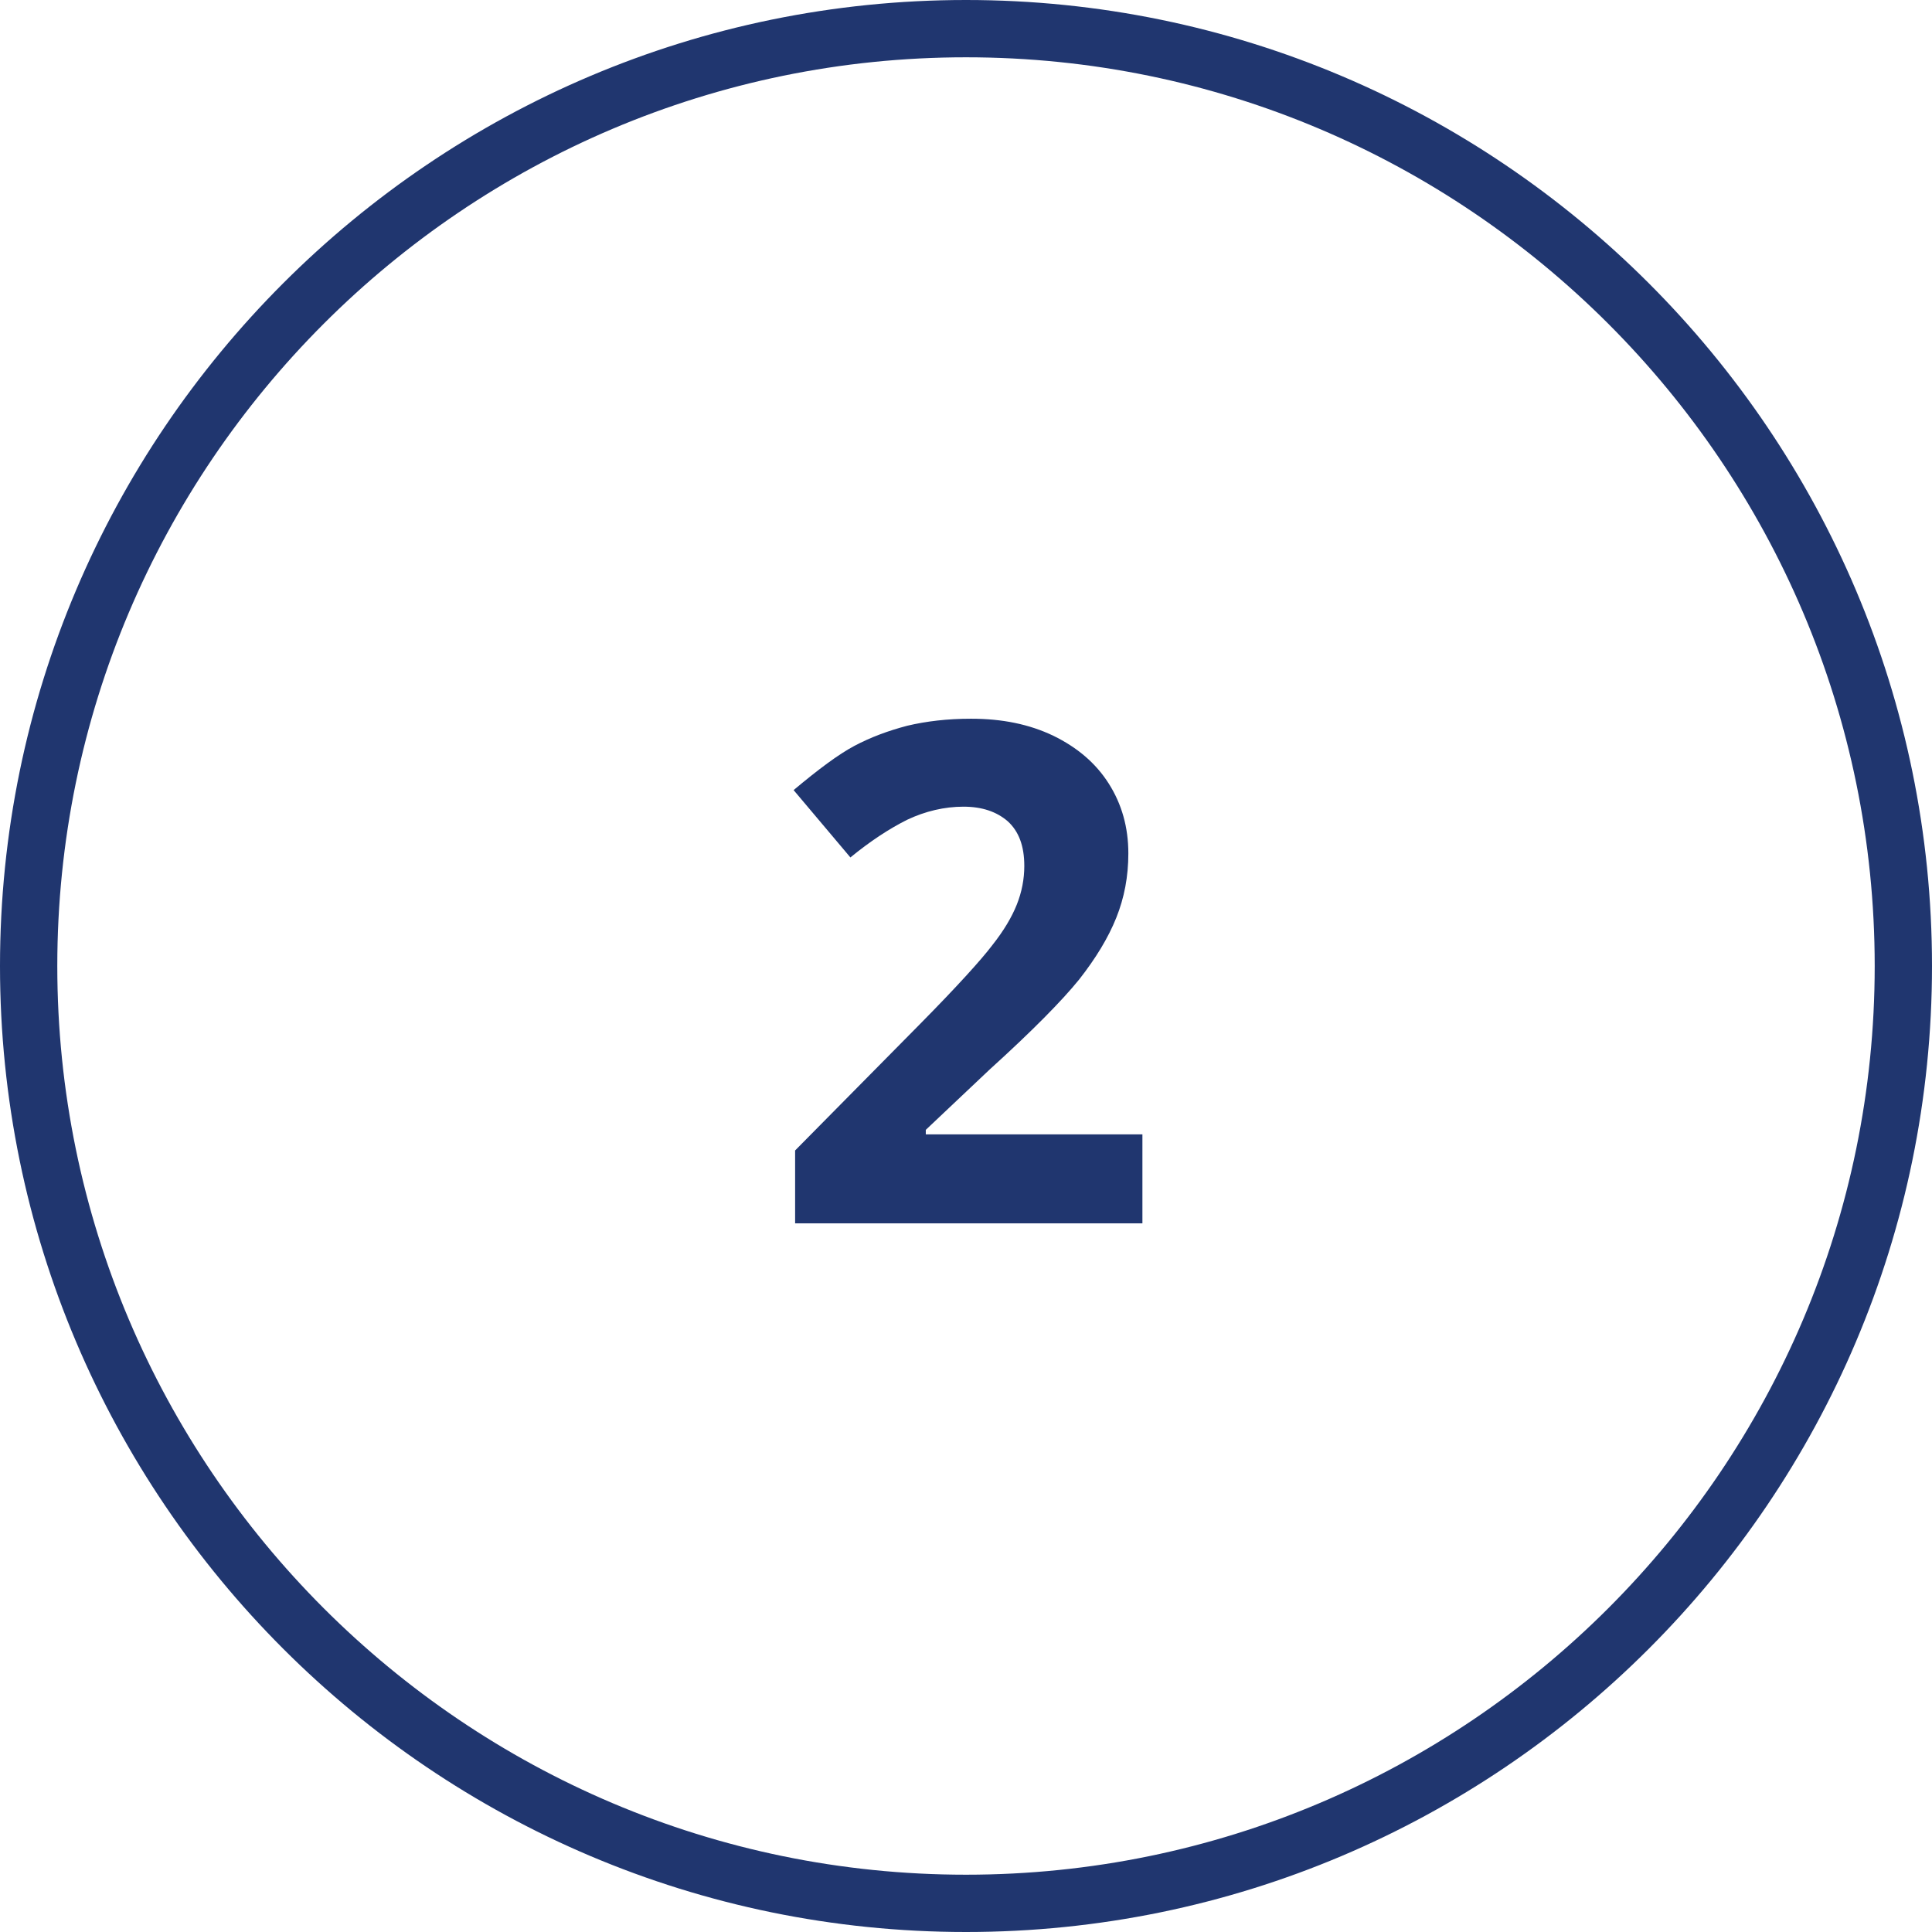
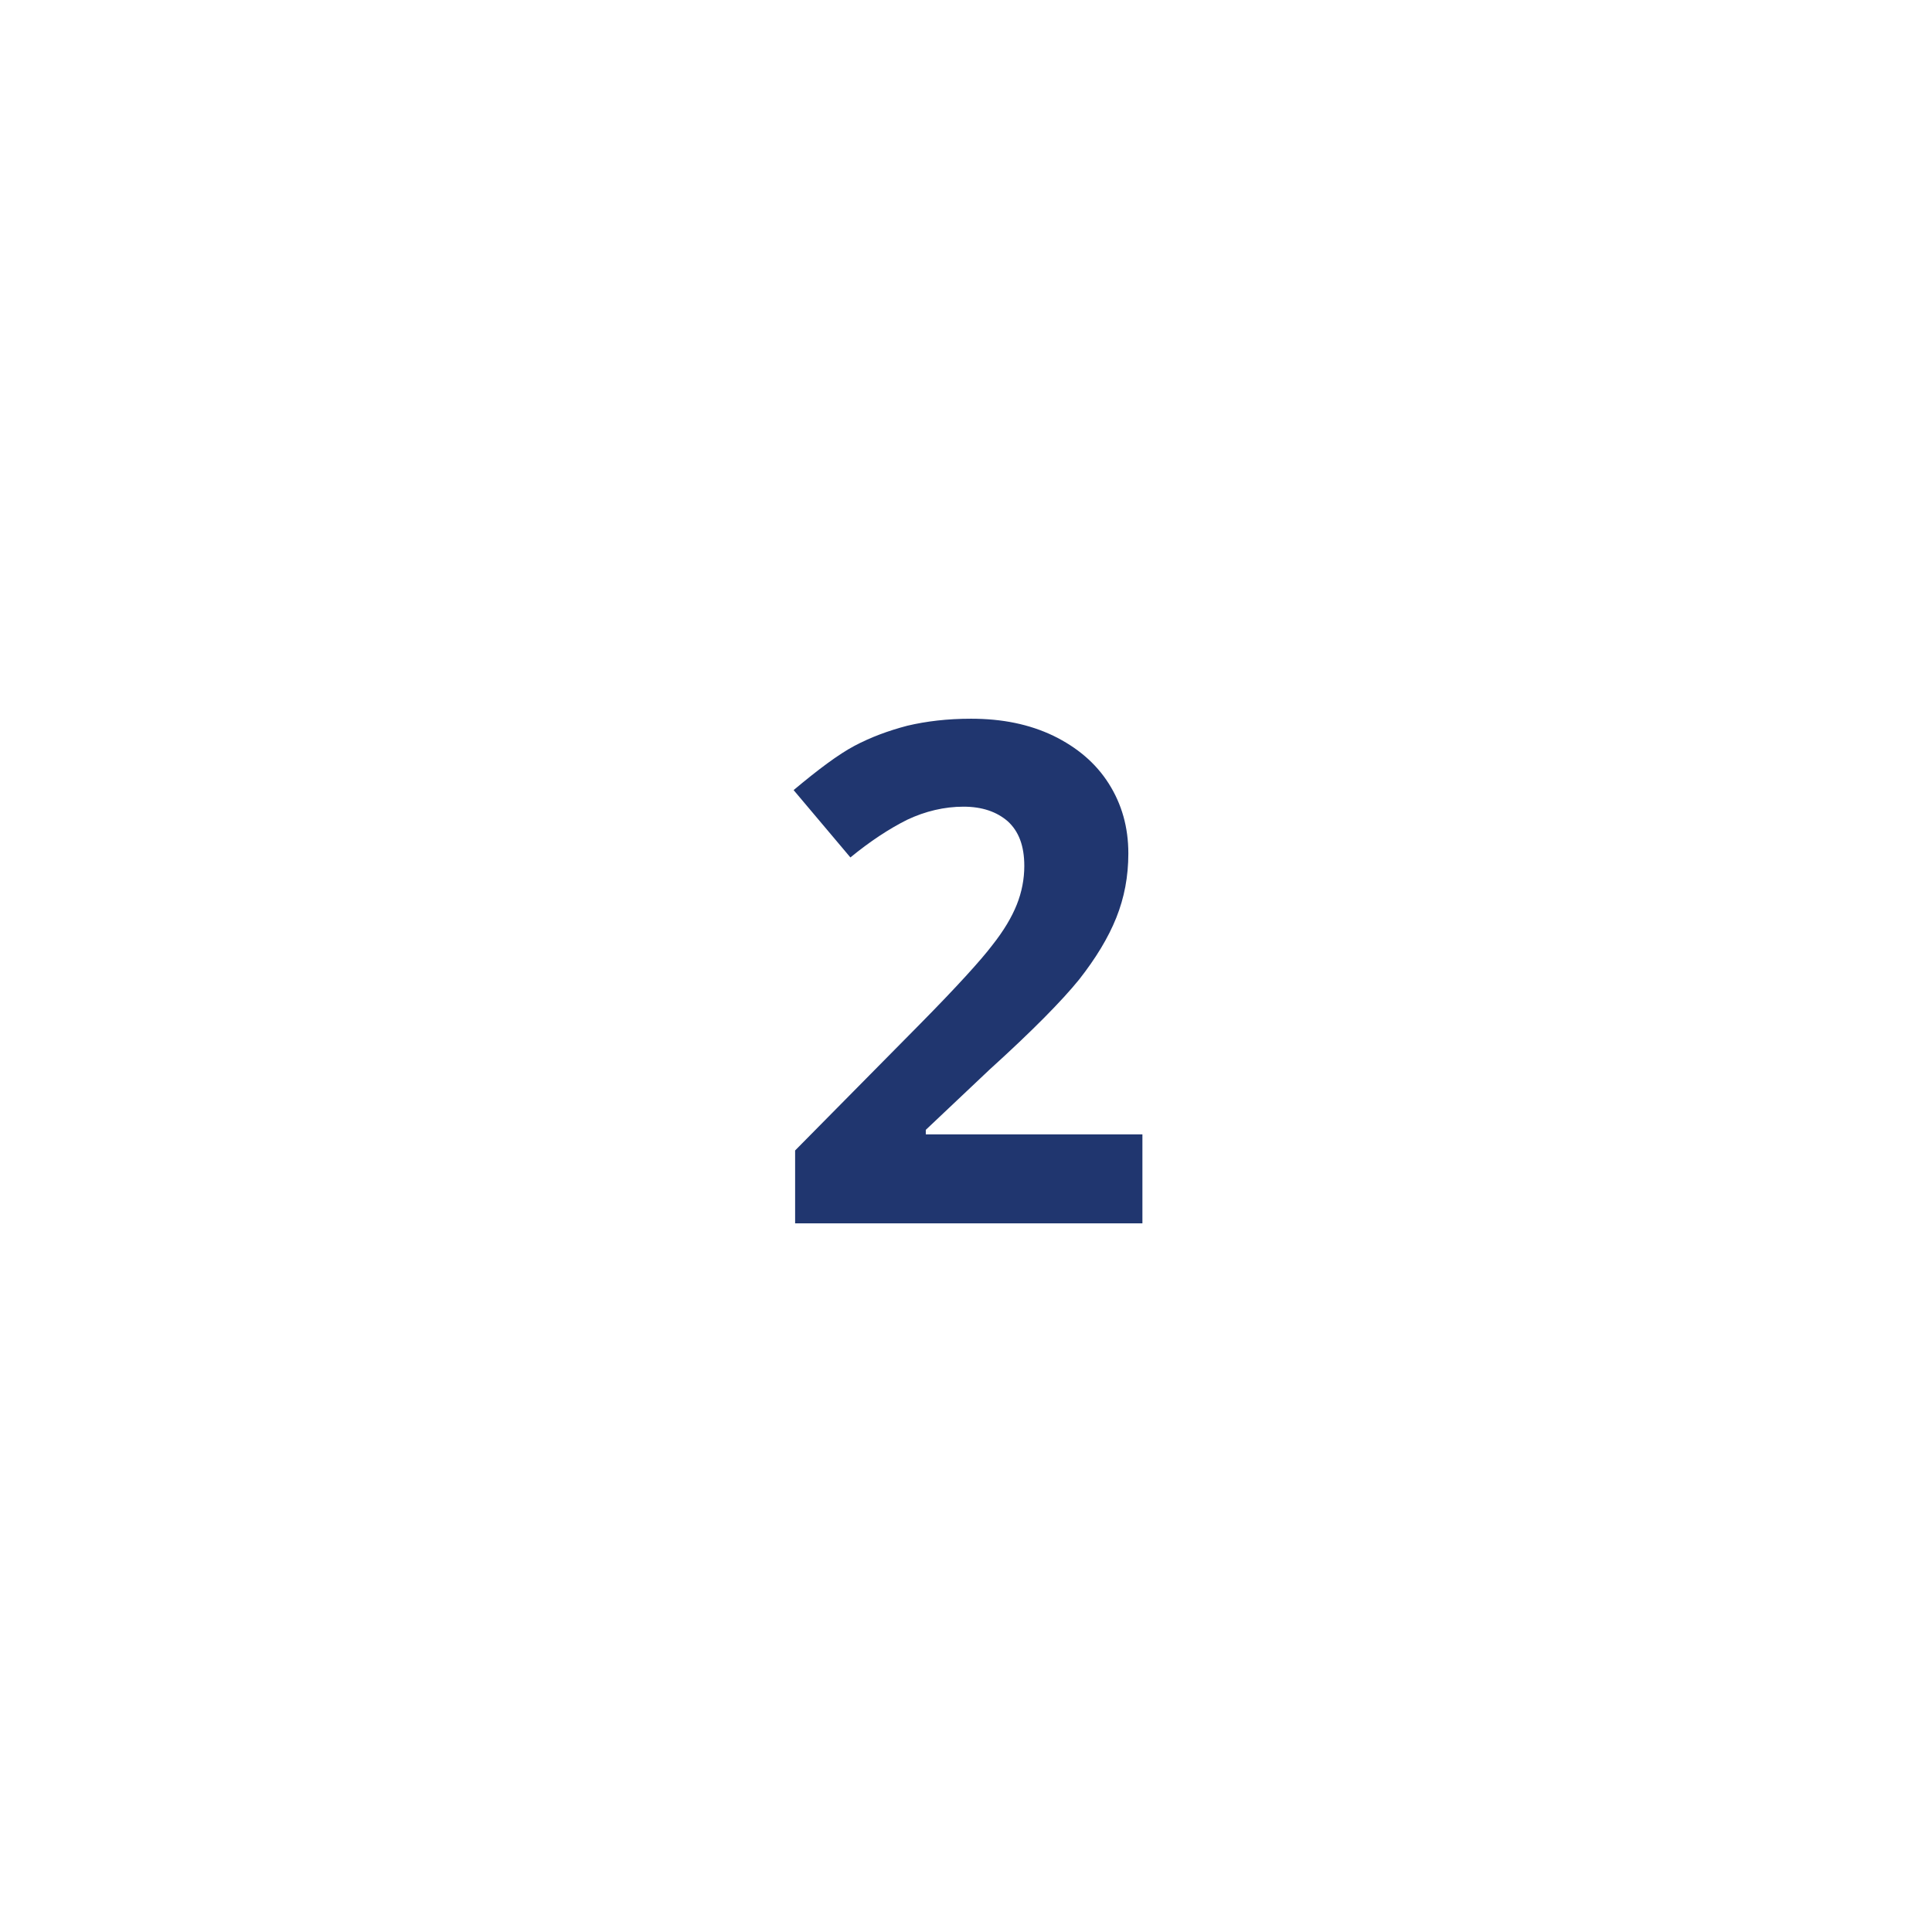
<svg xmlns="http://www.w3.org/2000/svg" fill="#000000" height="384.4" preserveAspectRatio="xMidYMid meet" version="1" viewBox="7.3 7.8 384.4 384.4" width="384.4" zoomAndPan="magnify">
  <g>
    <g id="change1_2">
-       <path d="M199.5,392.2C93.5,392.2,7.3,306,7.3,200C7.3,94,93.5,7.8,199.5,7.8c106,0,192.2,86.2,192.2,192.2 C391.7,306,305.5,392.2,199.5,392.2z M199.5,19.2C99.8,19.2,18.7,100.3,18.7,200c0,99.7,81.1,180.8,180.8,180.8 c99.7,0,180.8-81.1,180.8-180.8C380.3,100.3,299.2,19.2,199.5,19.2z" fill="#20366f" />
-     </g>
+       </g>
    <g id="change1_1">
      <path d="M234.7,251.2h-69.2v-14.5l24.8-25.1c7.4-7.5,12.2-12.8,14.4-15.7c2.3-2.9,3.9-5.6,4.9-8.1 c1-2.5,1.5-5.1,1.5-7.7c0-4-1.1-6.9-3.3-8.9c-2.2-1.9-5.1-2.9-8.8-2.9c-3.8,0-7.6,0.9-11.2,2.6c-3.6,1.8-7.4,4.3-11.3,7.5 L165.2,165c4.9-4.1,8.9-7.1,12.1-8.8c3.2-1.7,6.7-3,10.5-4c3.8-0.9,8-1.4,12.7-1.4c6.2,0,11.6,1.1,16.4,3.4 c4.7,2.3,8.4,5.4,11,9.5c2.6,4.1,3.9,8.7,3.9,13.9c0,4.6-0.8,8.8-2.4,12.8c-1.6,4-4.1,8.1-7.4,12.3c-3.4,4.2-9.3,10.2-17.8,17.9 l-12.7,12v0.9h43.1V251.2z" fill="#20366f" />
    </g>
  </g>
</svg>